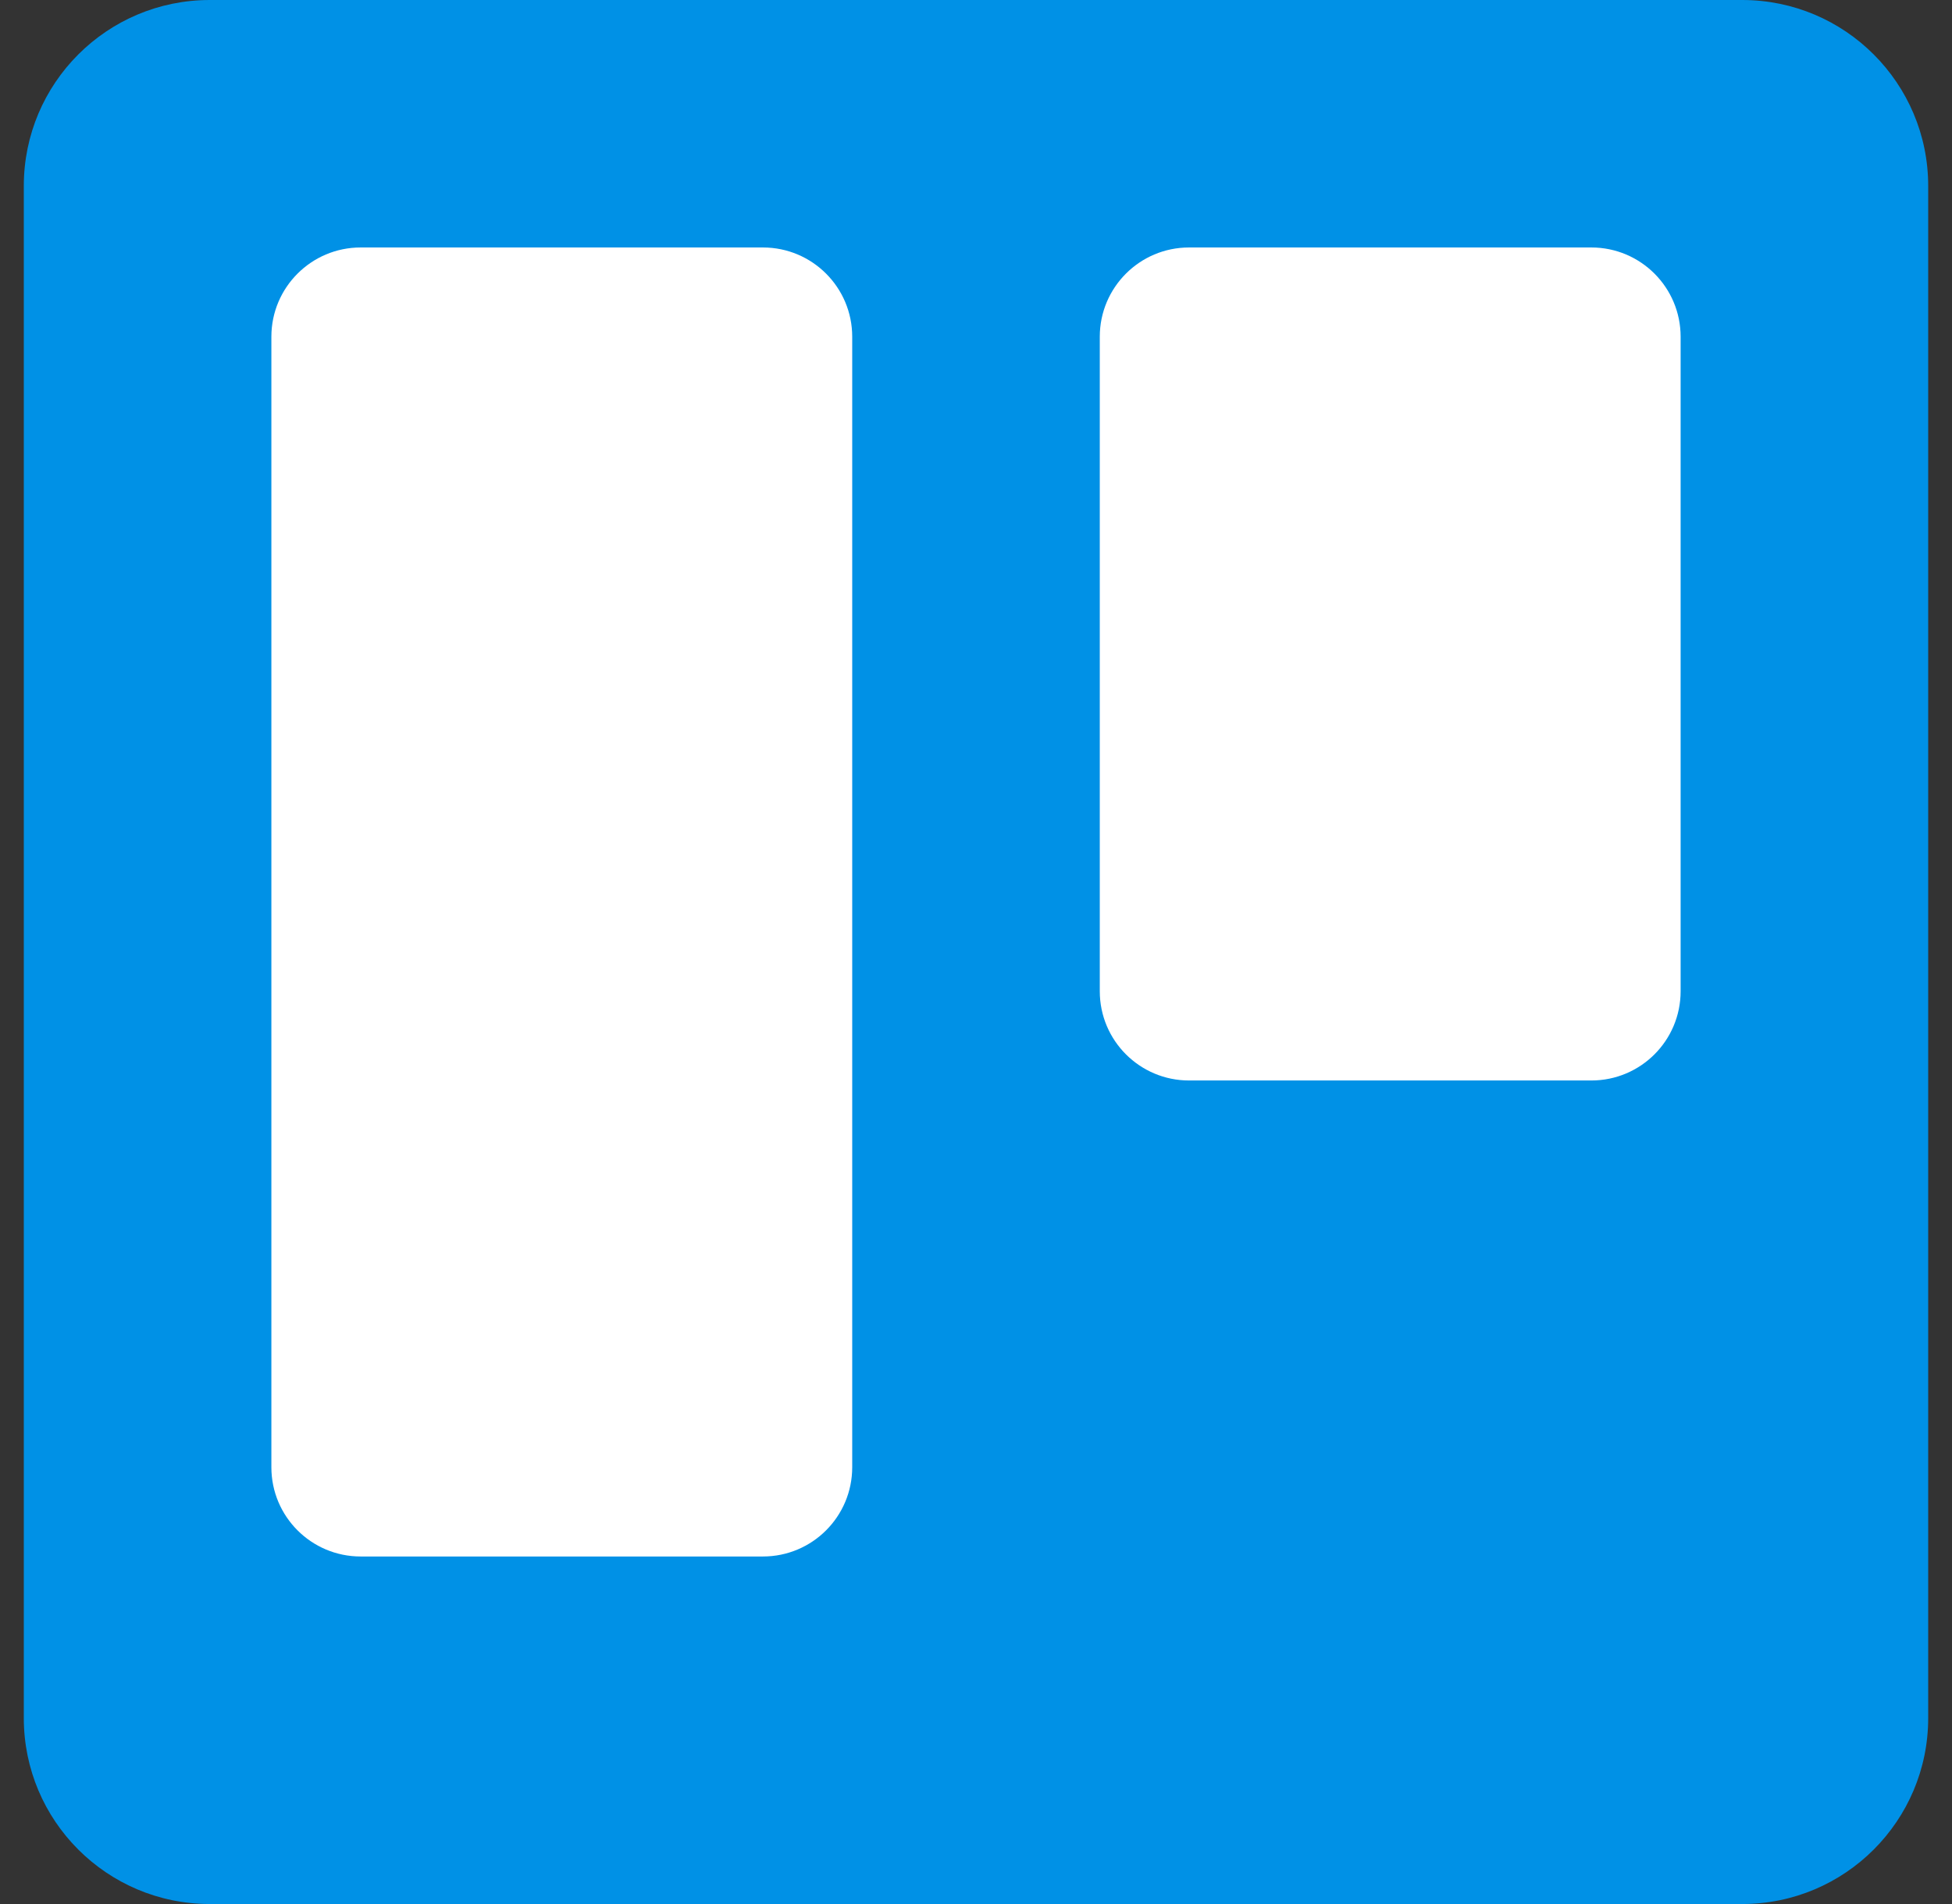
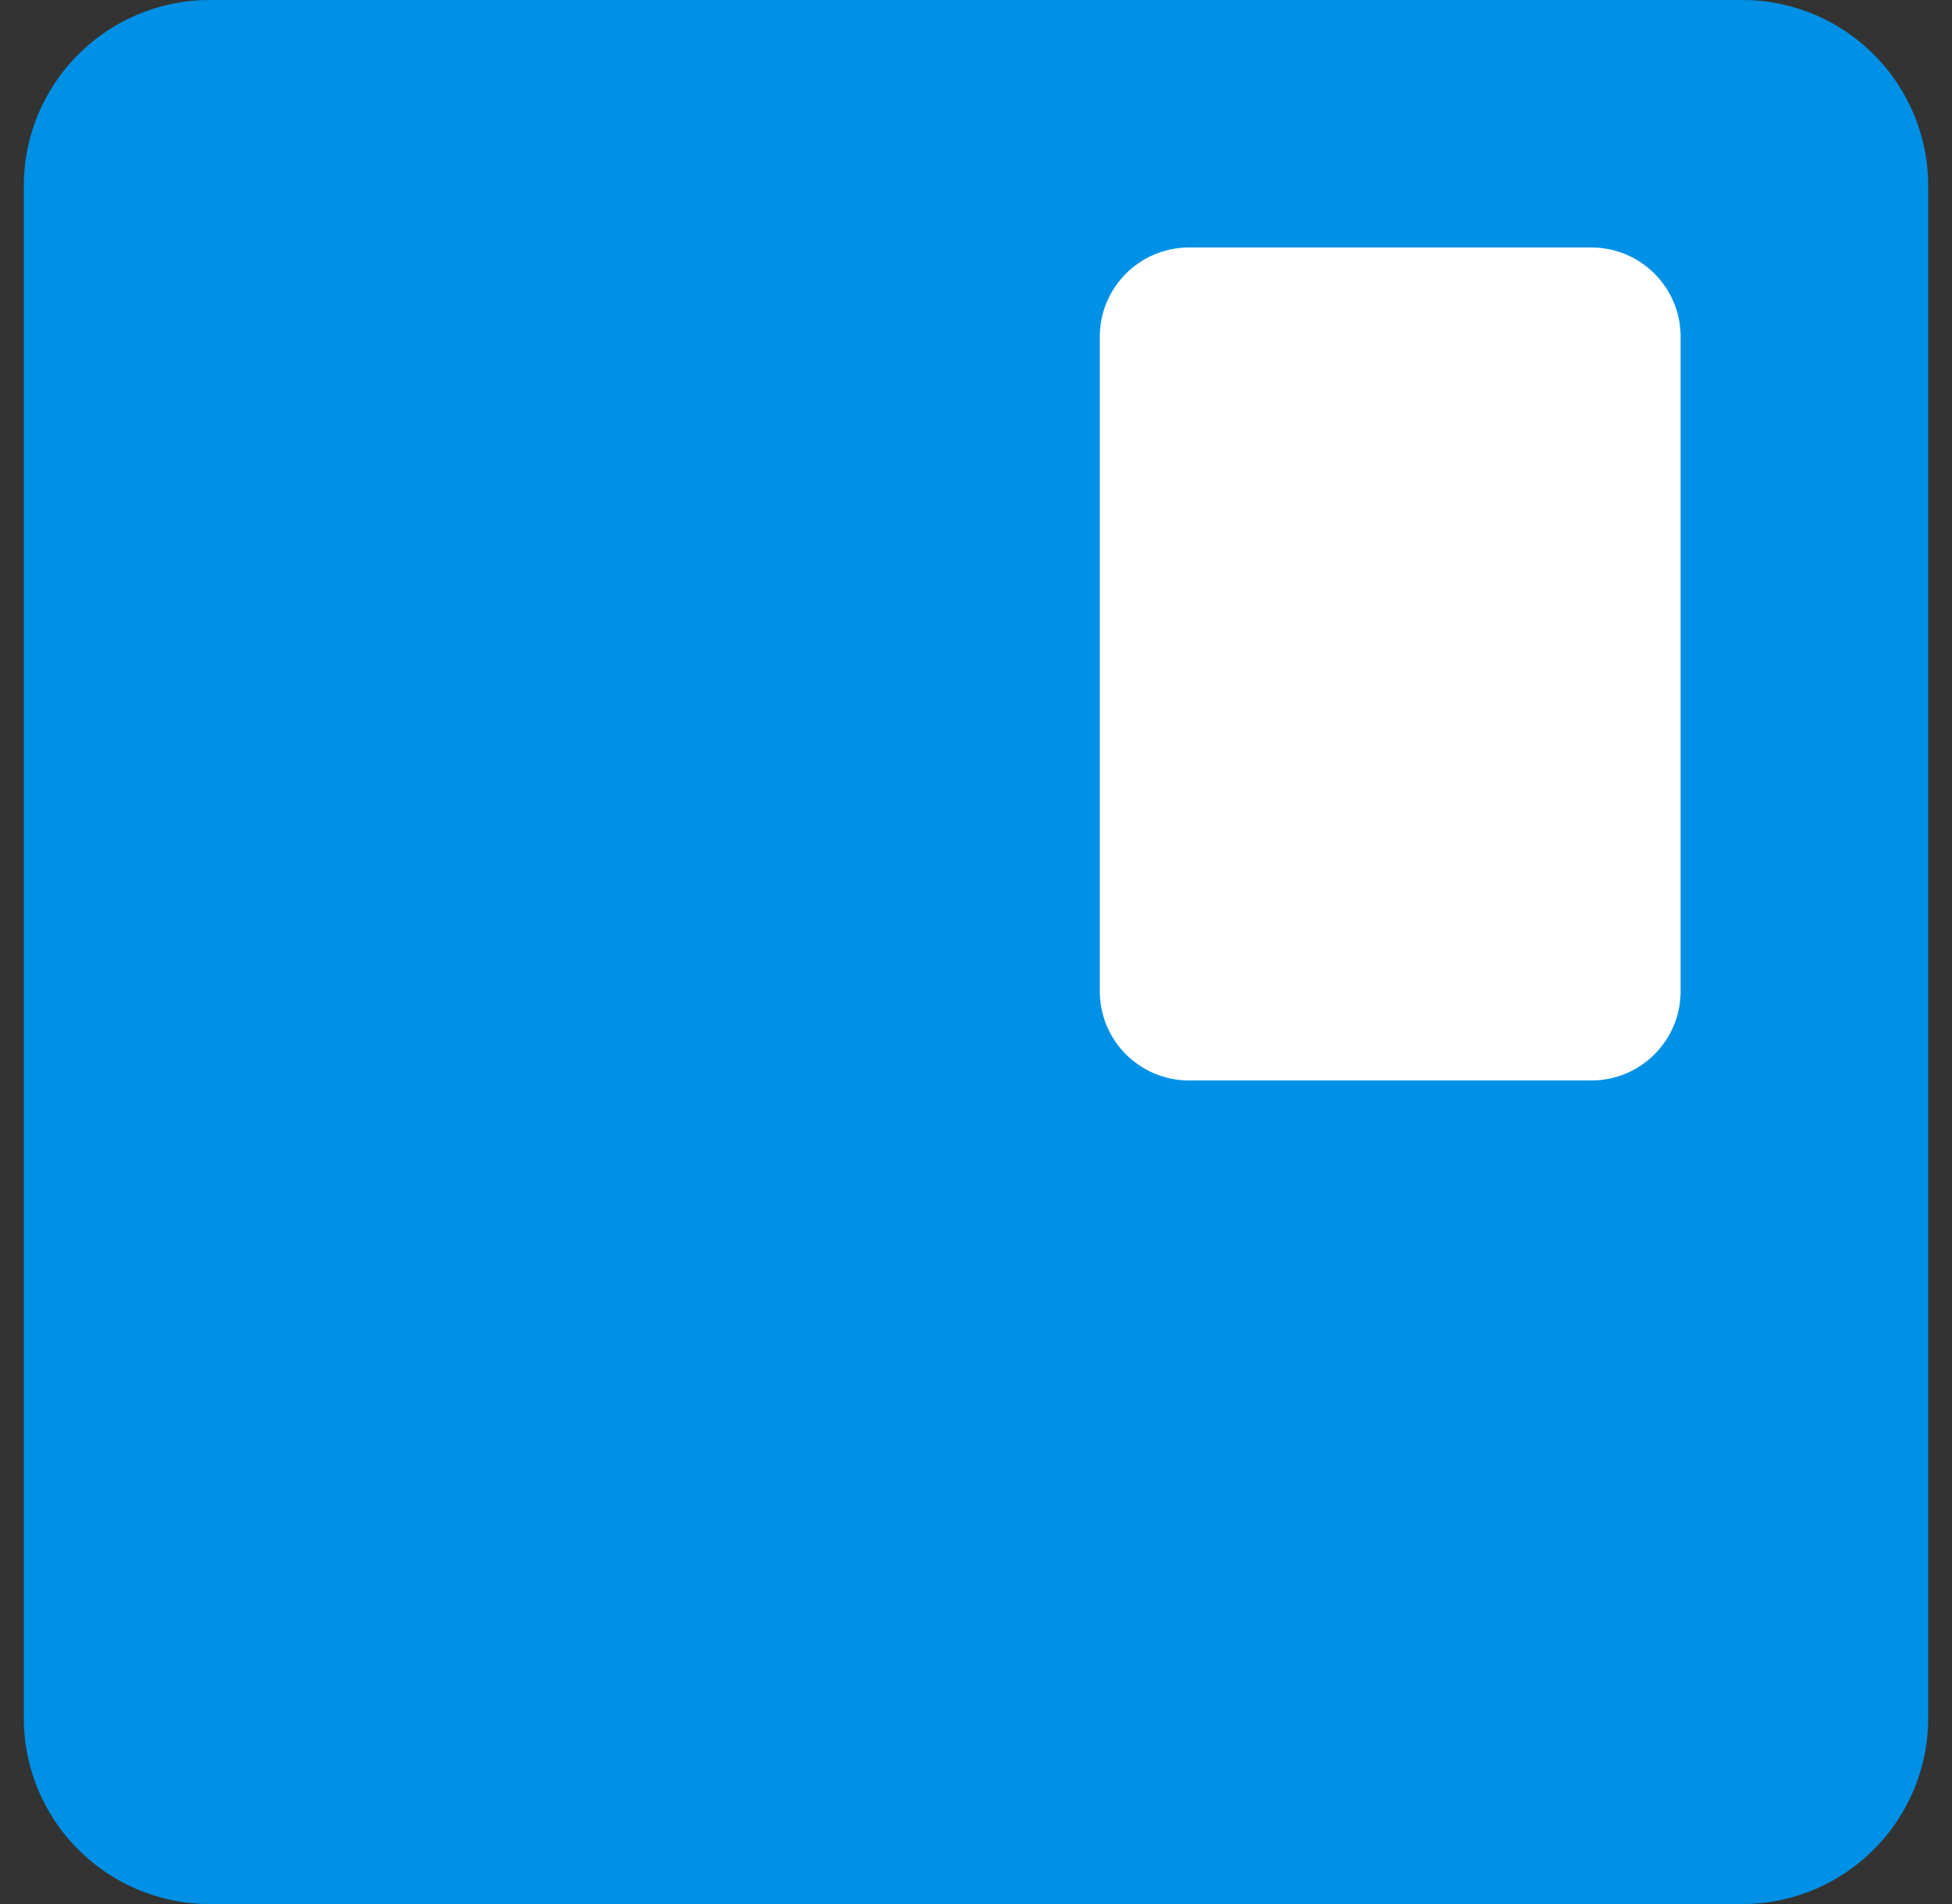
<svg xmlns="http://www.w3.org/2000/svg" width="41" height="40" viewBox="0 0 41 40" fill="none">
  <rect x="0" y="0" width="41" height="40" fill="#333333" stroke="none" />
  <g clip-path="url(#clip0_5413_20348)">
    <path d="M36.594 0H4.406C2.249 0 0.5 1.749 0.5 3.906V36.094C0.5 38.251 2.249 40 4.406 40H36.594C38.751 40 40.5 38.251 40.5 36.094V3.906C40.5 1.749 38.751 0 36.594 0Z" fill="url(#paint0_linear_5413_20348)" />
    <path d="M33.425 5.199H24.975C23.94 5.199 23.1 6.039 23.1 7.074V20.824C23.1 21.86 23.94 22.699 24.975 22.699H33.425C34.461 22.699 35.3 21.86 35.3 20.824V7.074C35.3 6.039 34.461 5.199 33.425 5.199Z" fill="white" />
-     <path d="M16.025 5.199H7.575C6.54 5.199 5.7 6.039 5.7 7.074V30.824C5.7 31.86 6.54 32.699 7.575 32.699H16.025C17.061 32.699 17.9 31.86 17.9 30.824V7.074C17.9 6.039 17.061 5.199 16.025 5.199Z" fill="white" />
  </g>
  <defs>
    <linearGradient id="paint0_linear_5413_20348" x1="2000.5" y1="0" x2="2000.5" y2="4000" gradientUnits="userSpaceOnUse">
      <stop stop-color="#0091E6" />
      <stop offset="1" stop-color="#0079BF" />
    </linearGradient>
    <clipPath id="clip0_5413_20348">
      <rect width="40" height="40" fill="white" transform="translate(0.5)" />
    </clipPath>
  </defs>
</svg>